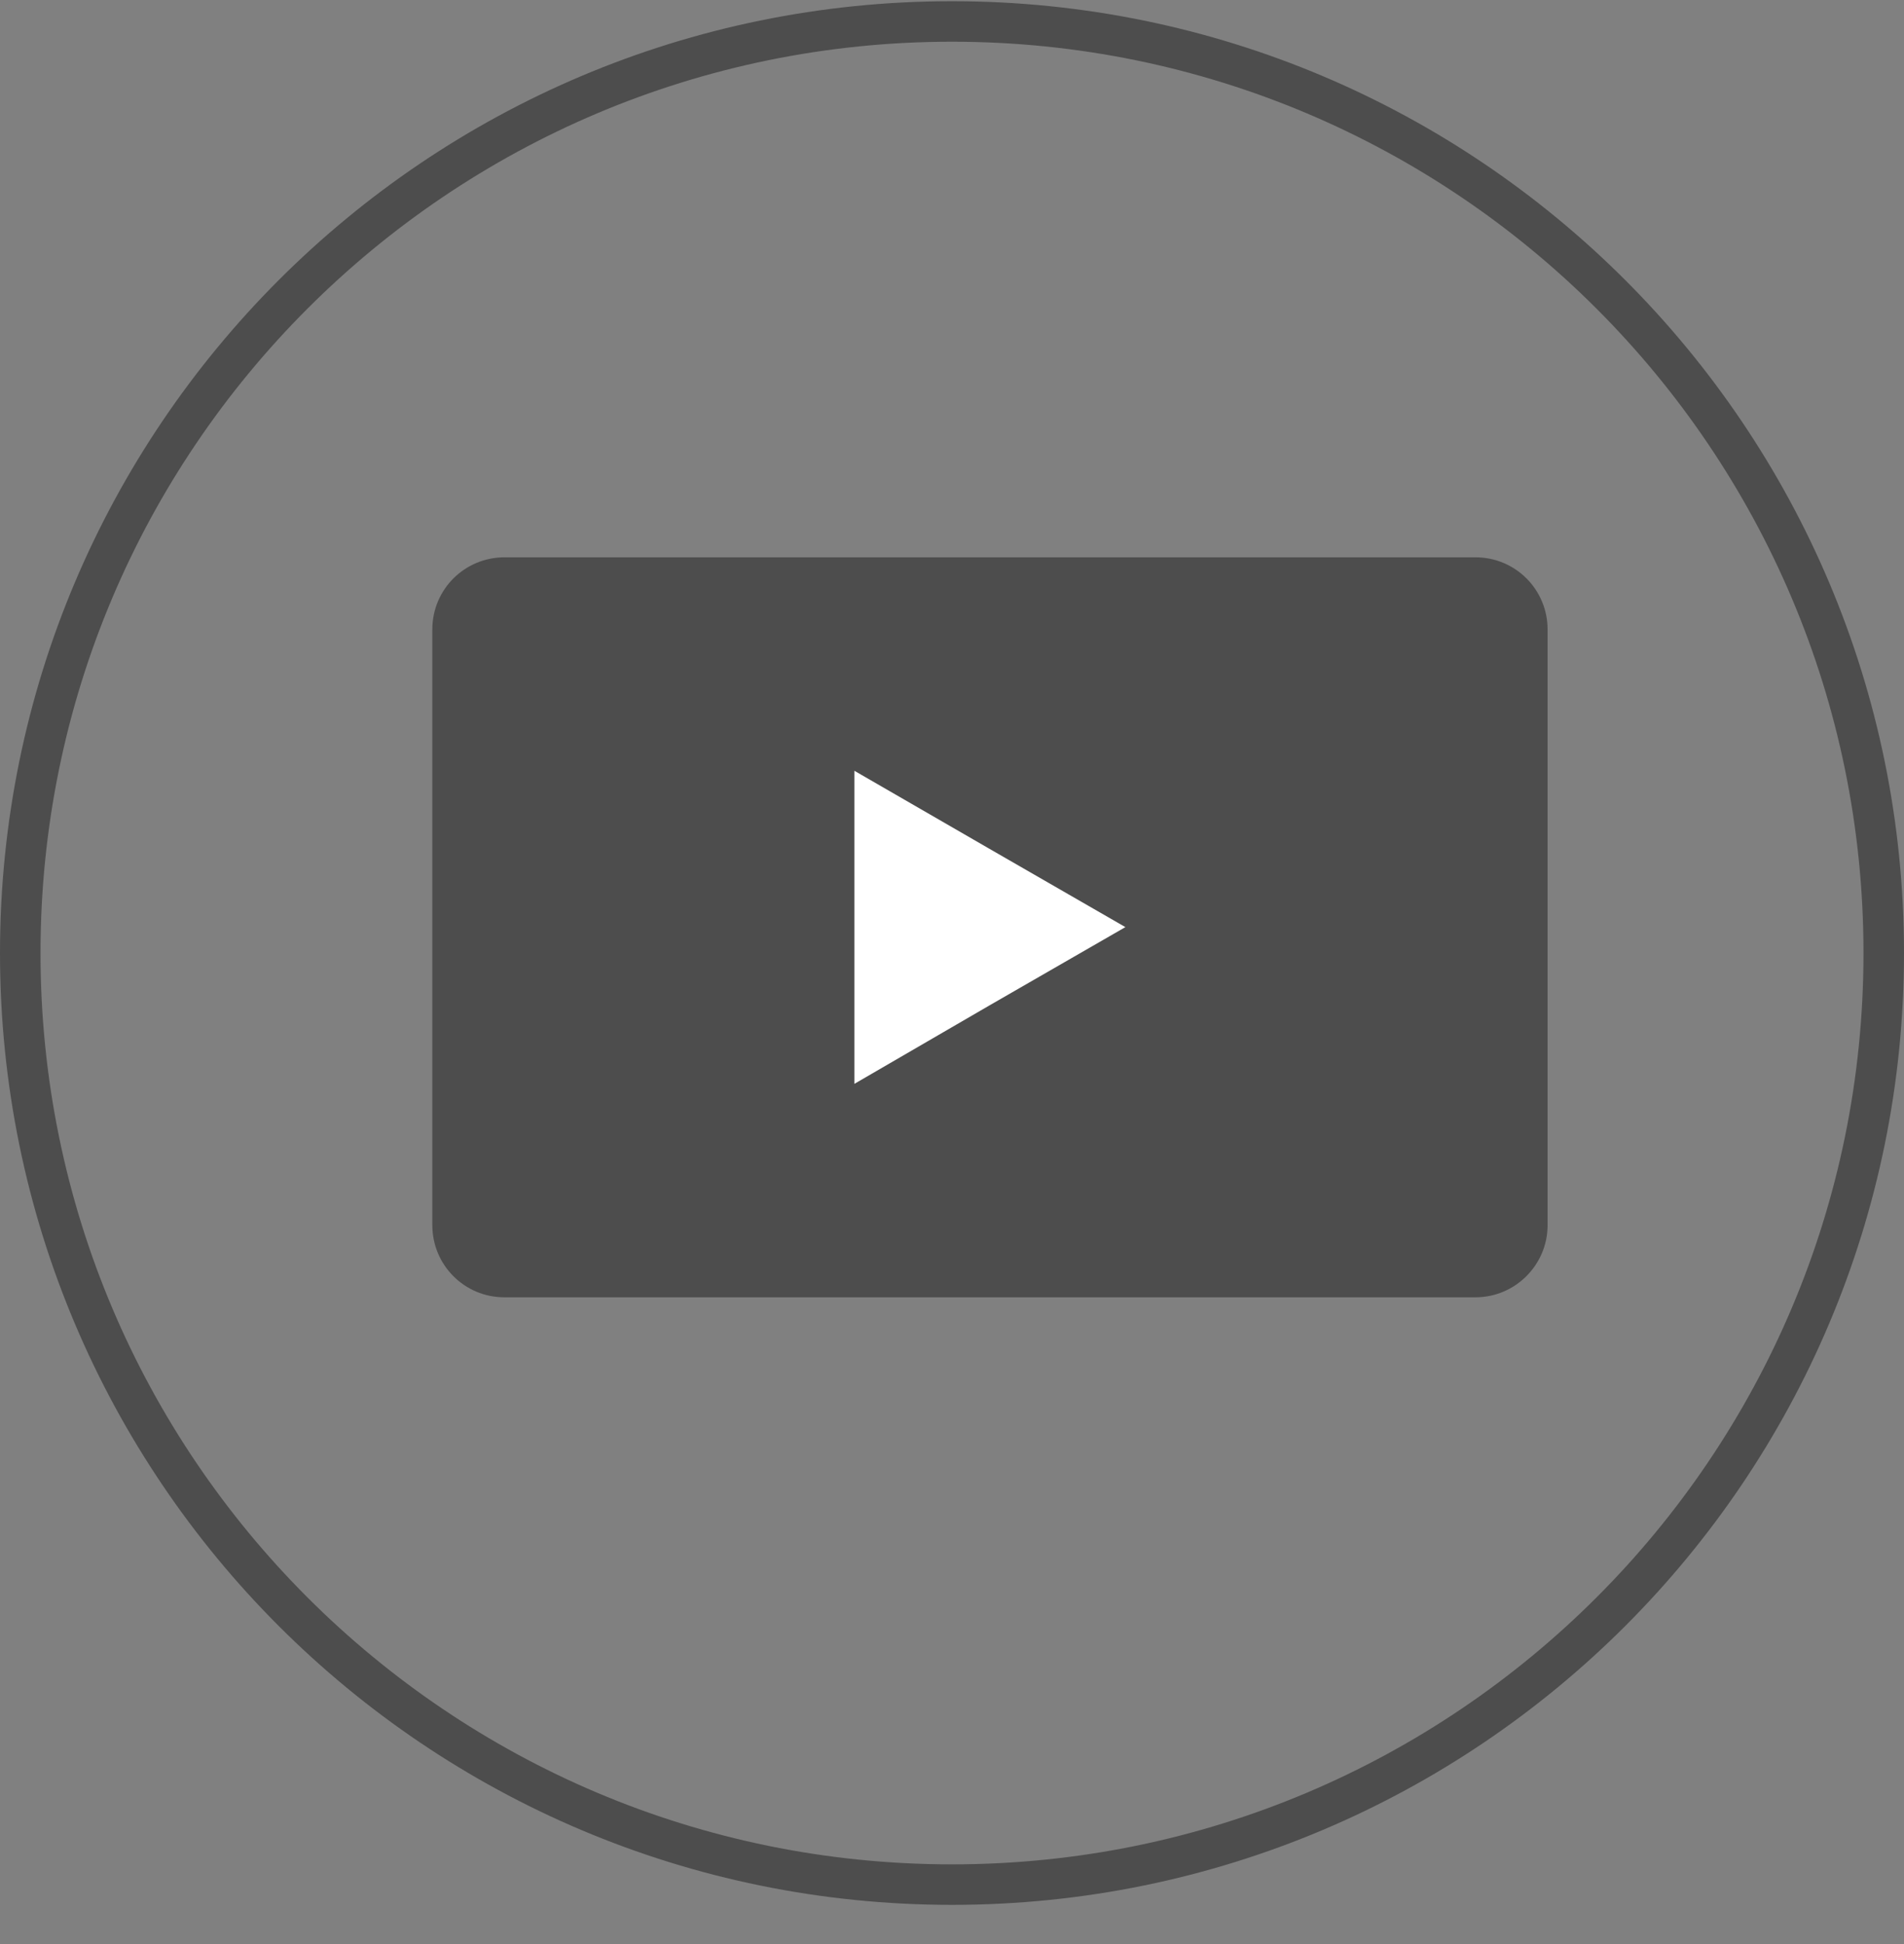
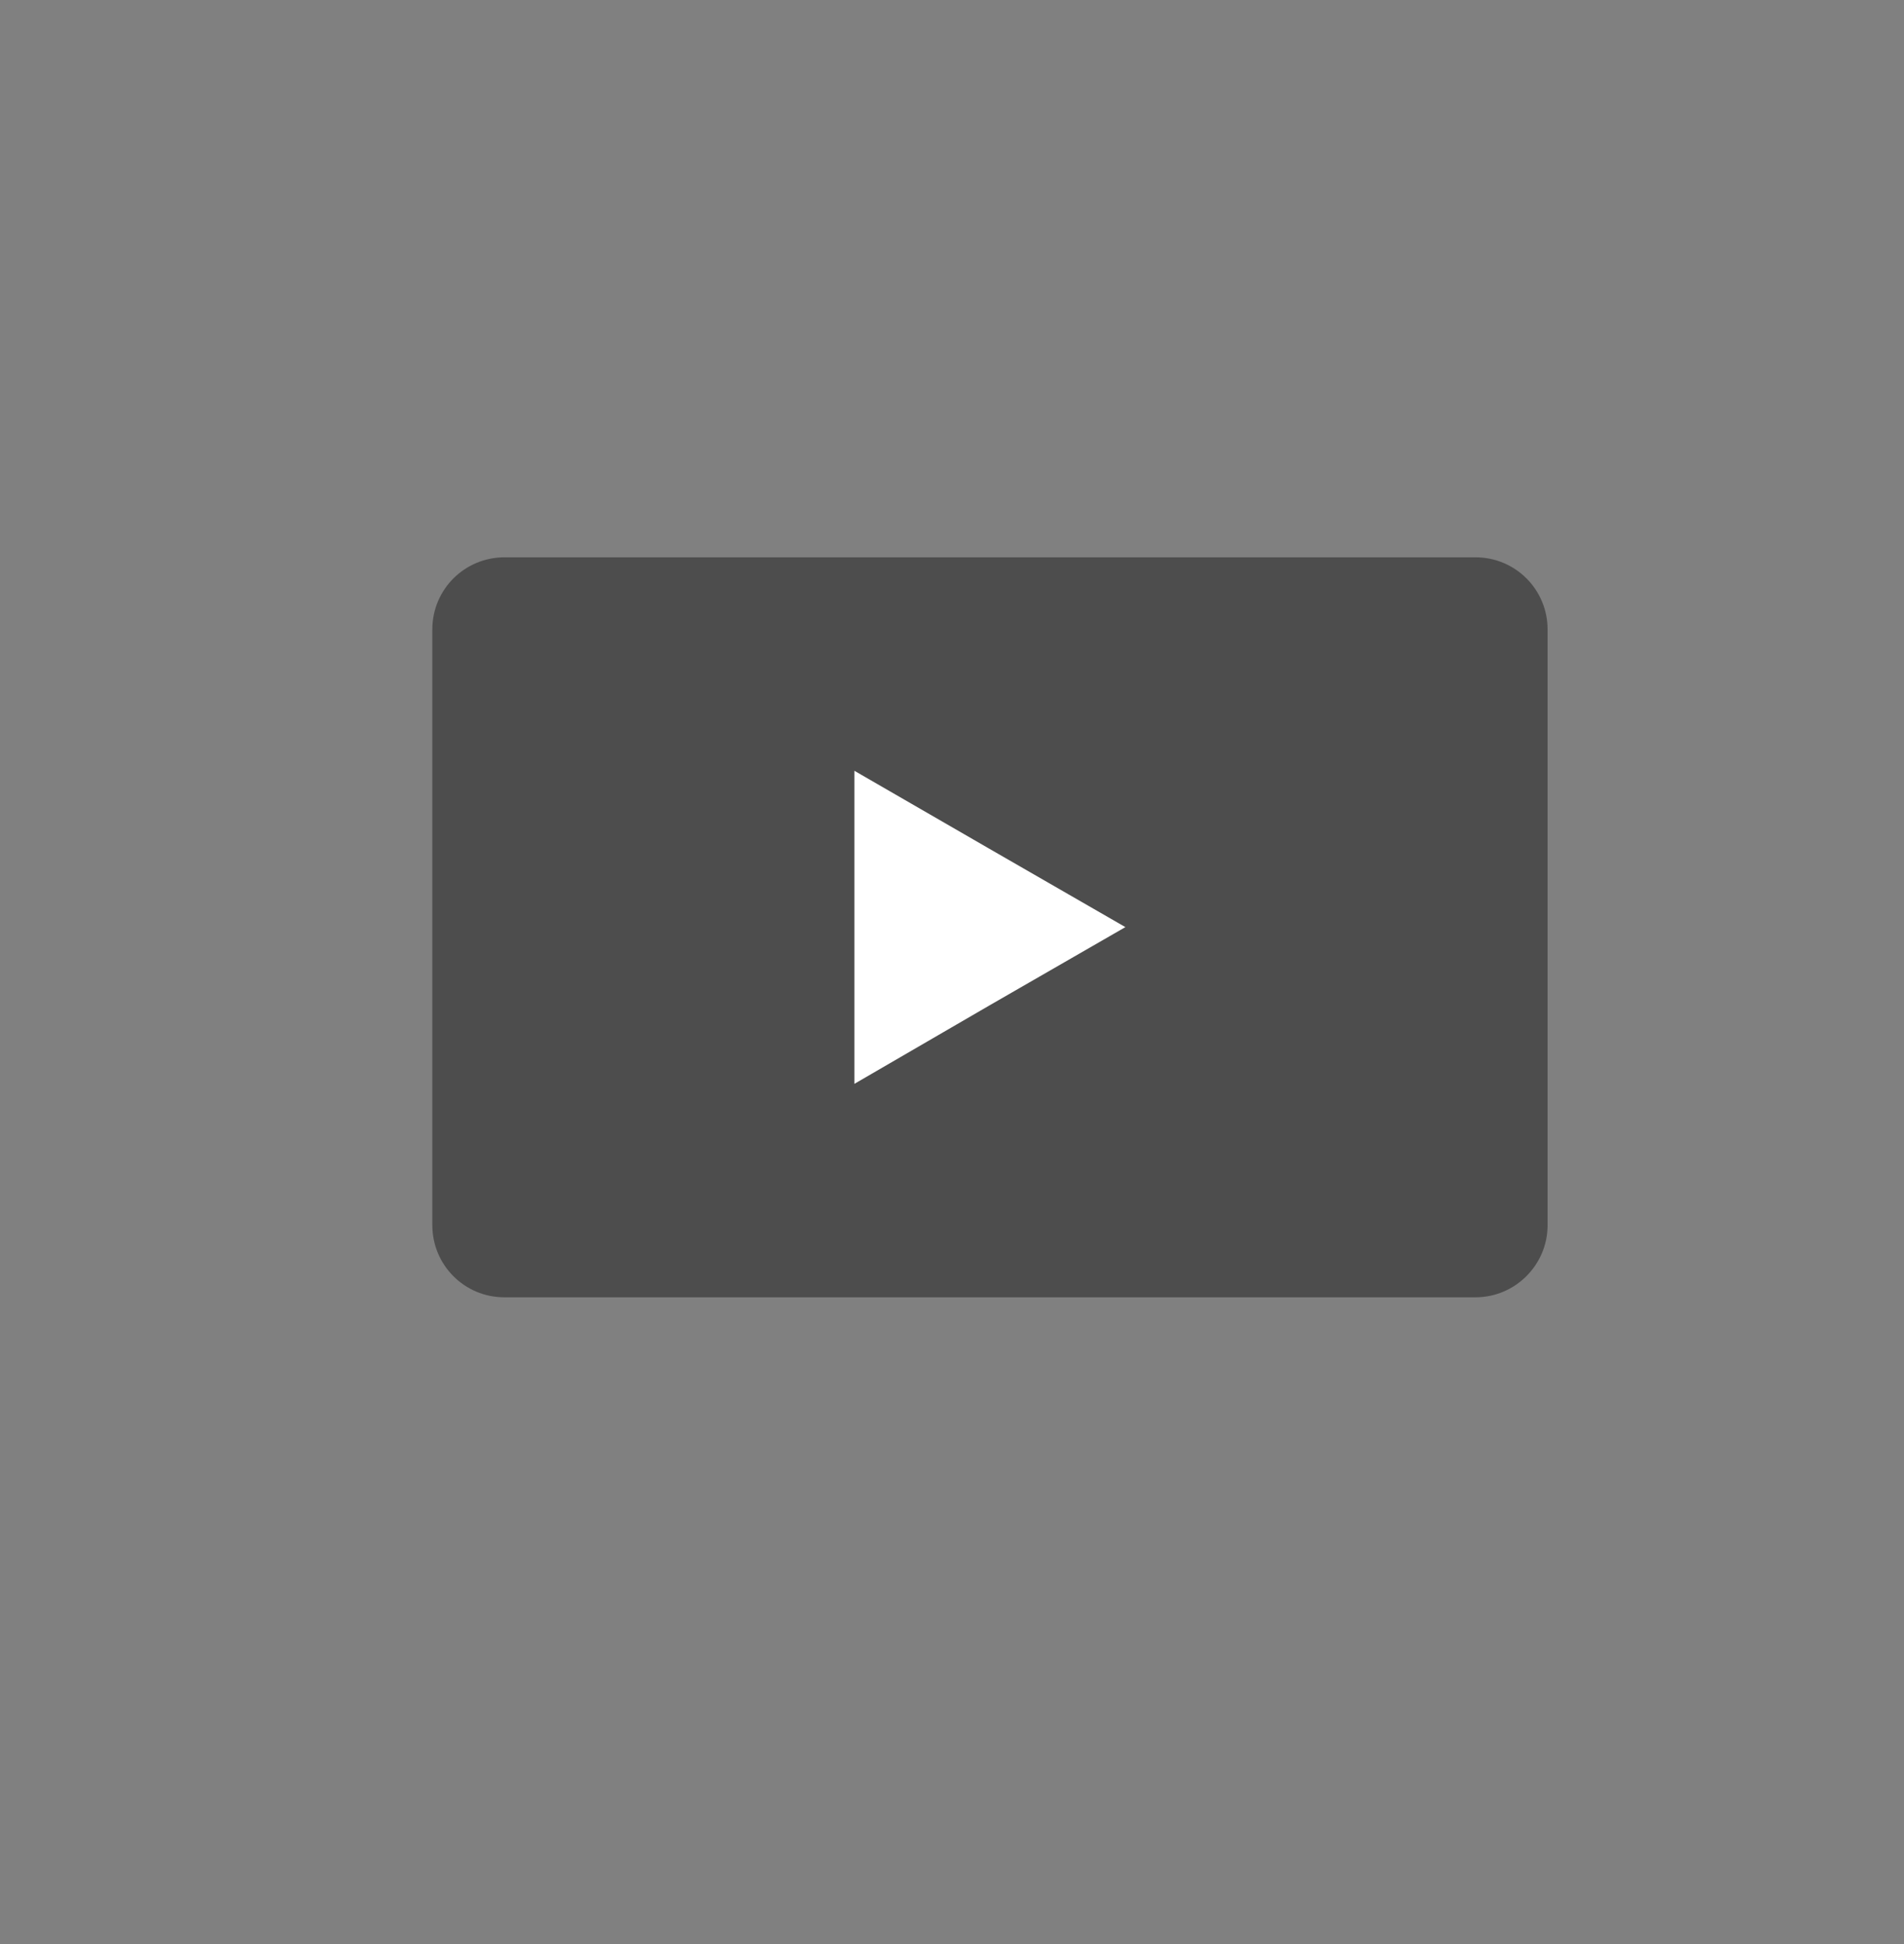
<svg xmlns="http://www.w3.org/2000/svg" width="47" height="48" viewBox="0 0 47 48" fill="none">
  <rect x="0" y="0" width="47" height="48" fill="#808080" stroke="none" />
-   <path d="M23.5 46.53C36.203 46.53 46.5 36.233 46.5 23.53C46.5 10.828 36.203 0.53 23.5 0.53C10.797 0.53 0.5 10.828 0.5 23.53C0.5 36.233 10.797 46.53 23.5 46.53Z" stroke="#4D4D4D" stroke-miterlimit="10" />
  <path d="M36.422 32.03H12.452C11.462 32.03 10.672 31.23 10.672 30.25V15.54C10.672 14.55 11.472 13.76 12.452 13.76H36.422C37.412 13.76 38.202 14.56 38.202 15.54V30.25C38.202 31.23 37.402 32.03 36.422 32.03Z" fill="#4D4D4D" />
  <path d="M24.43 24.82L21.09 26.76V22.89V19.03L24.43 20.96L27.78 22.89L24.43 24.82Z" fill="white" />
</svg>